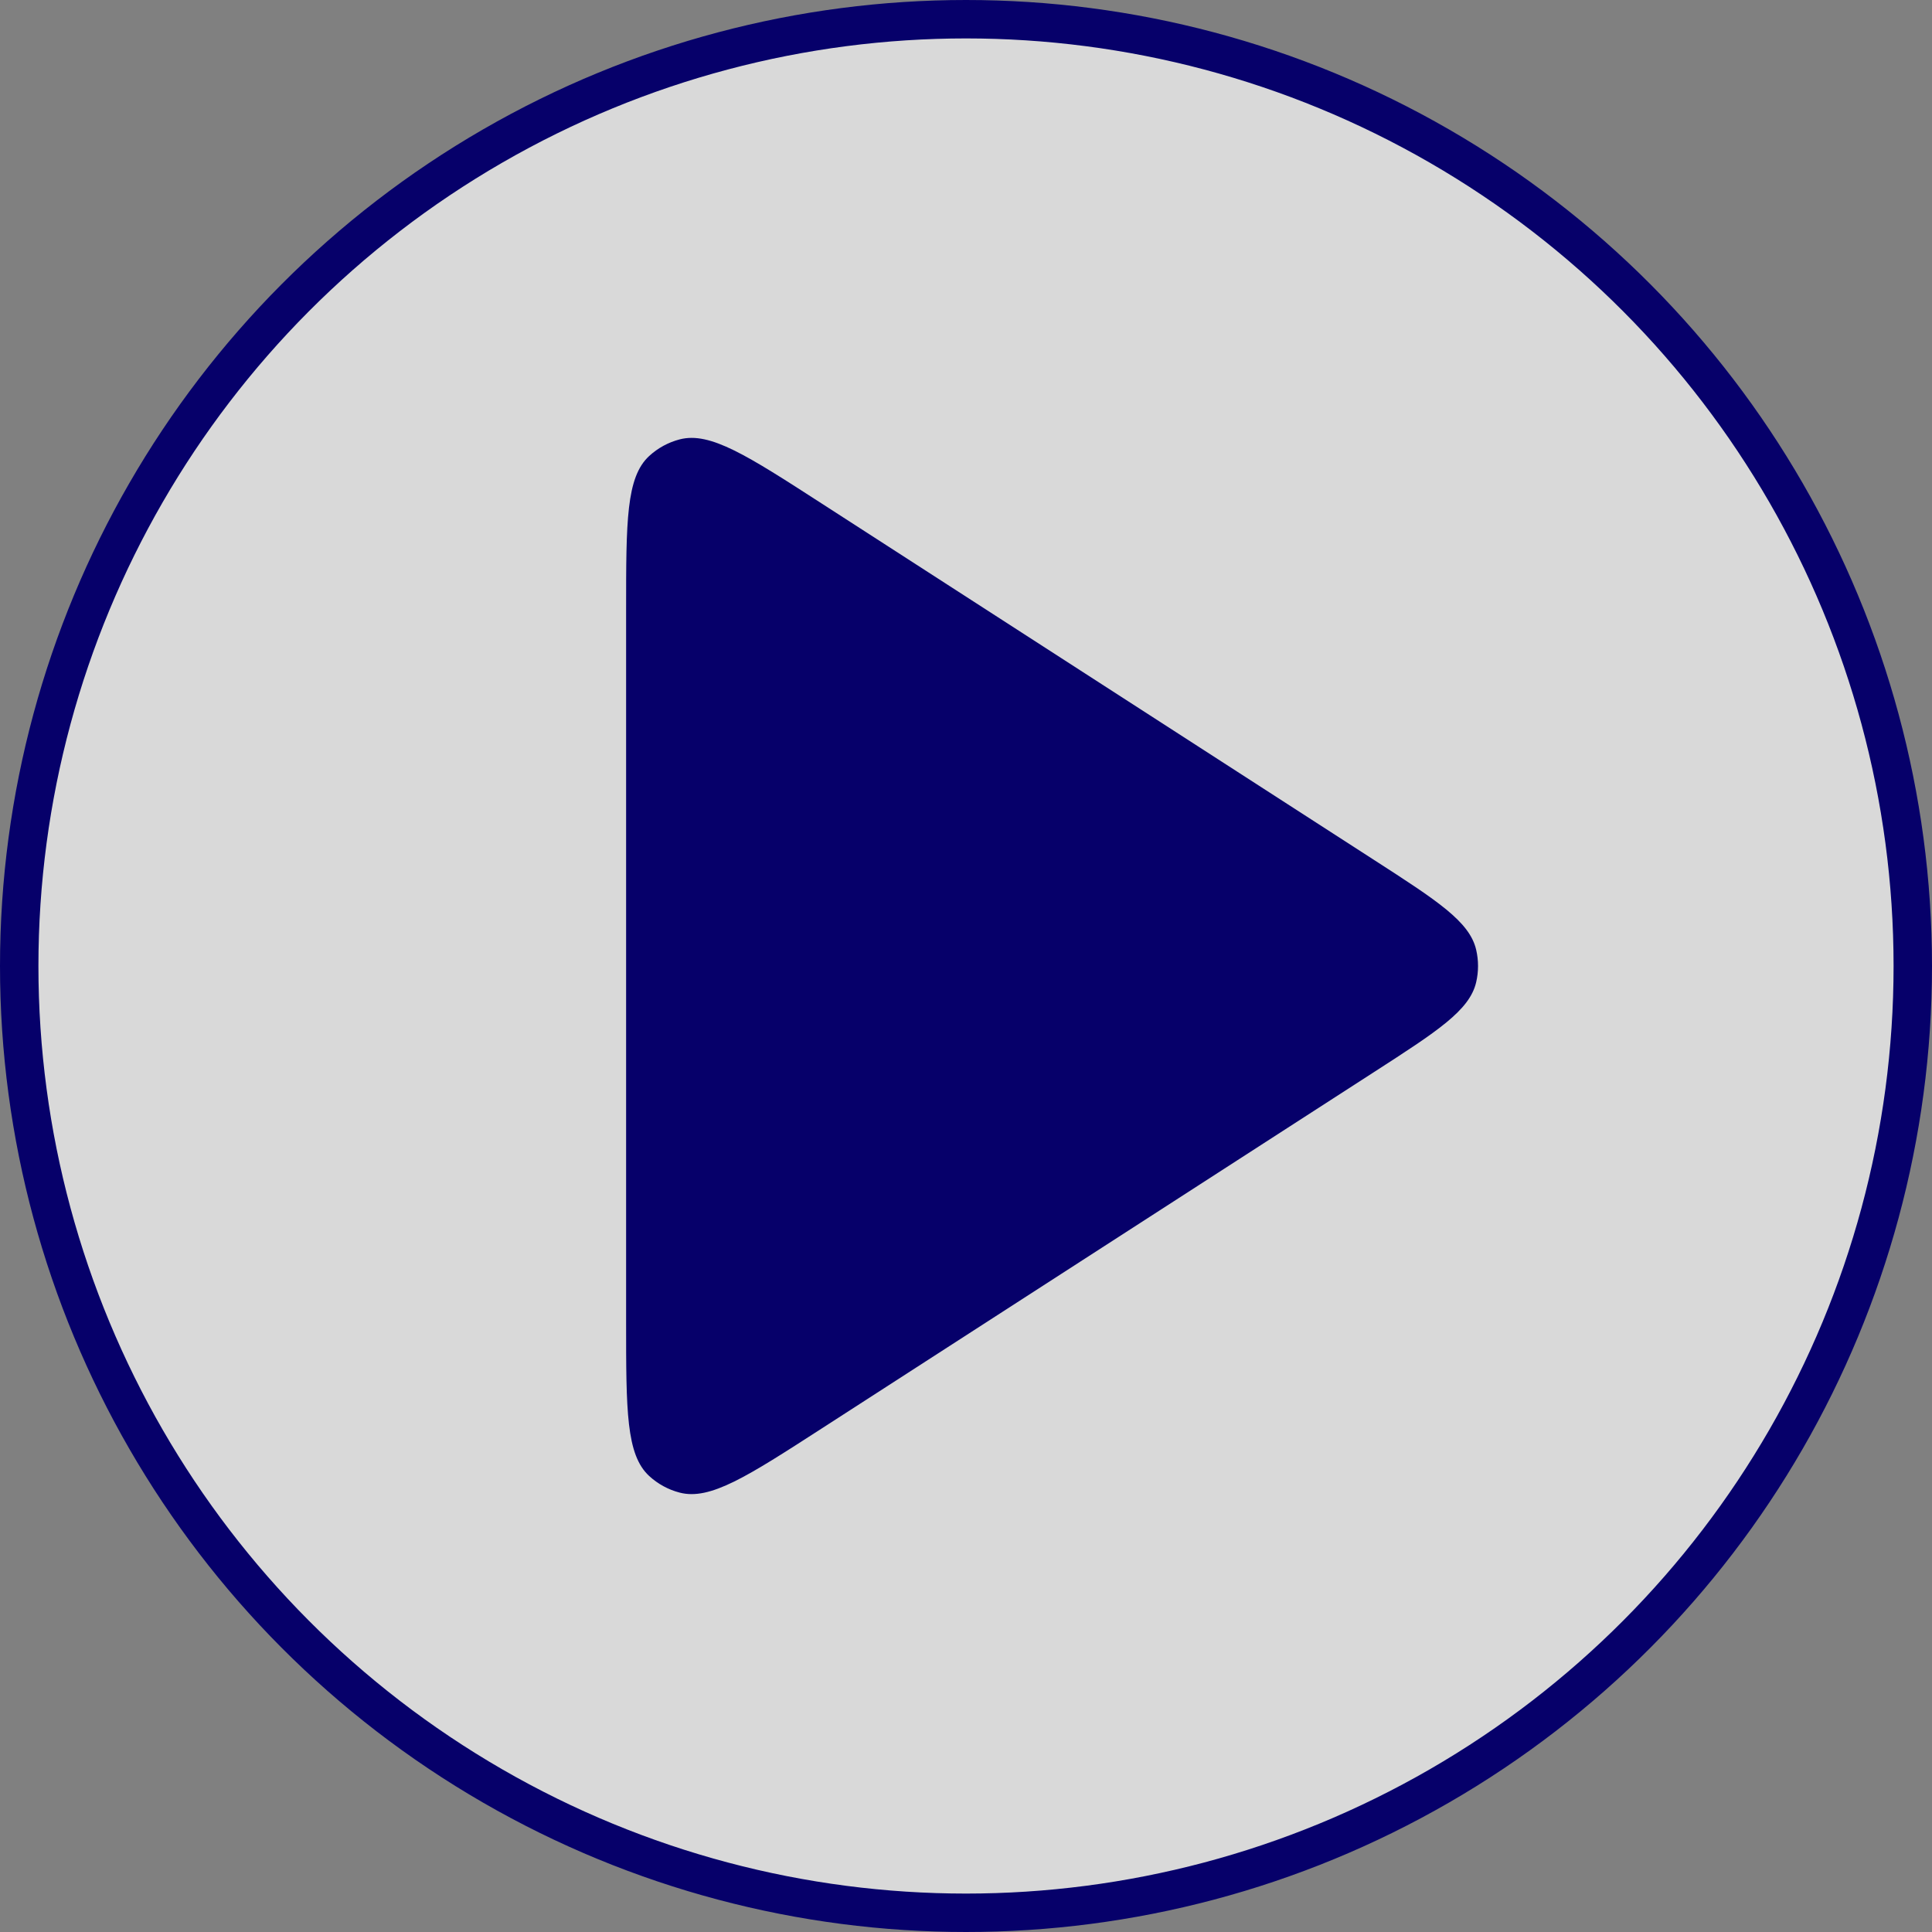
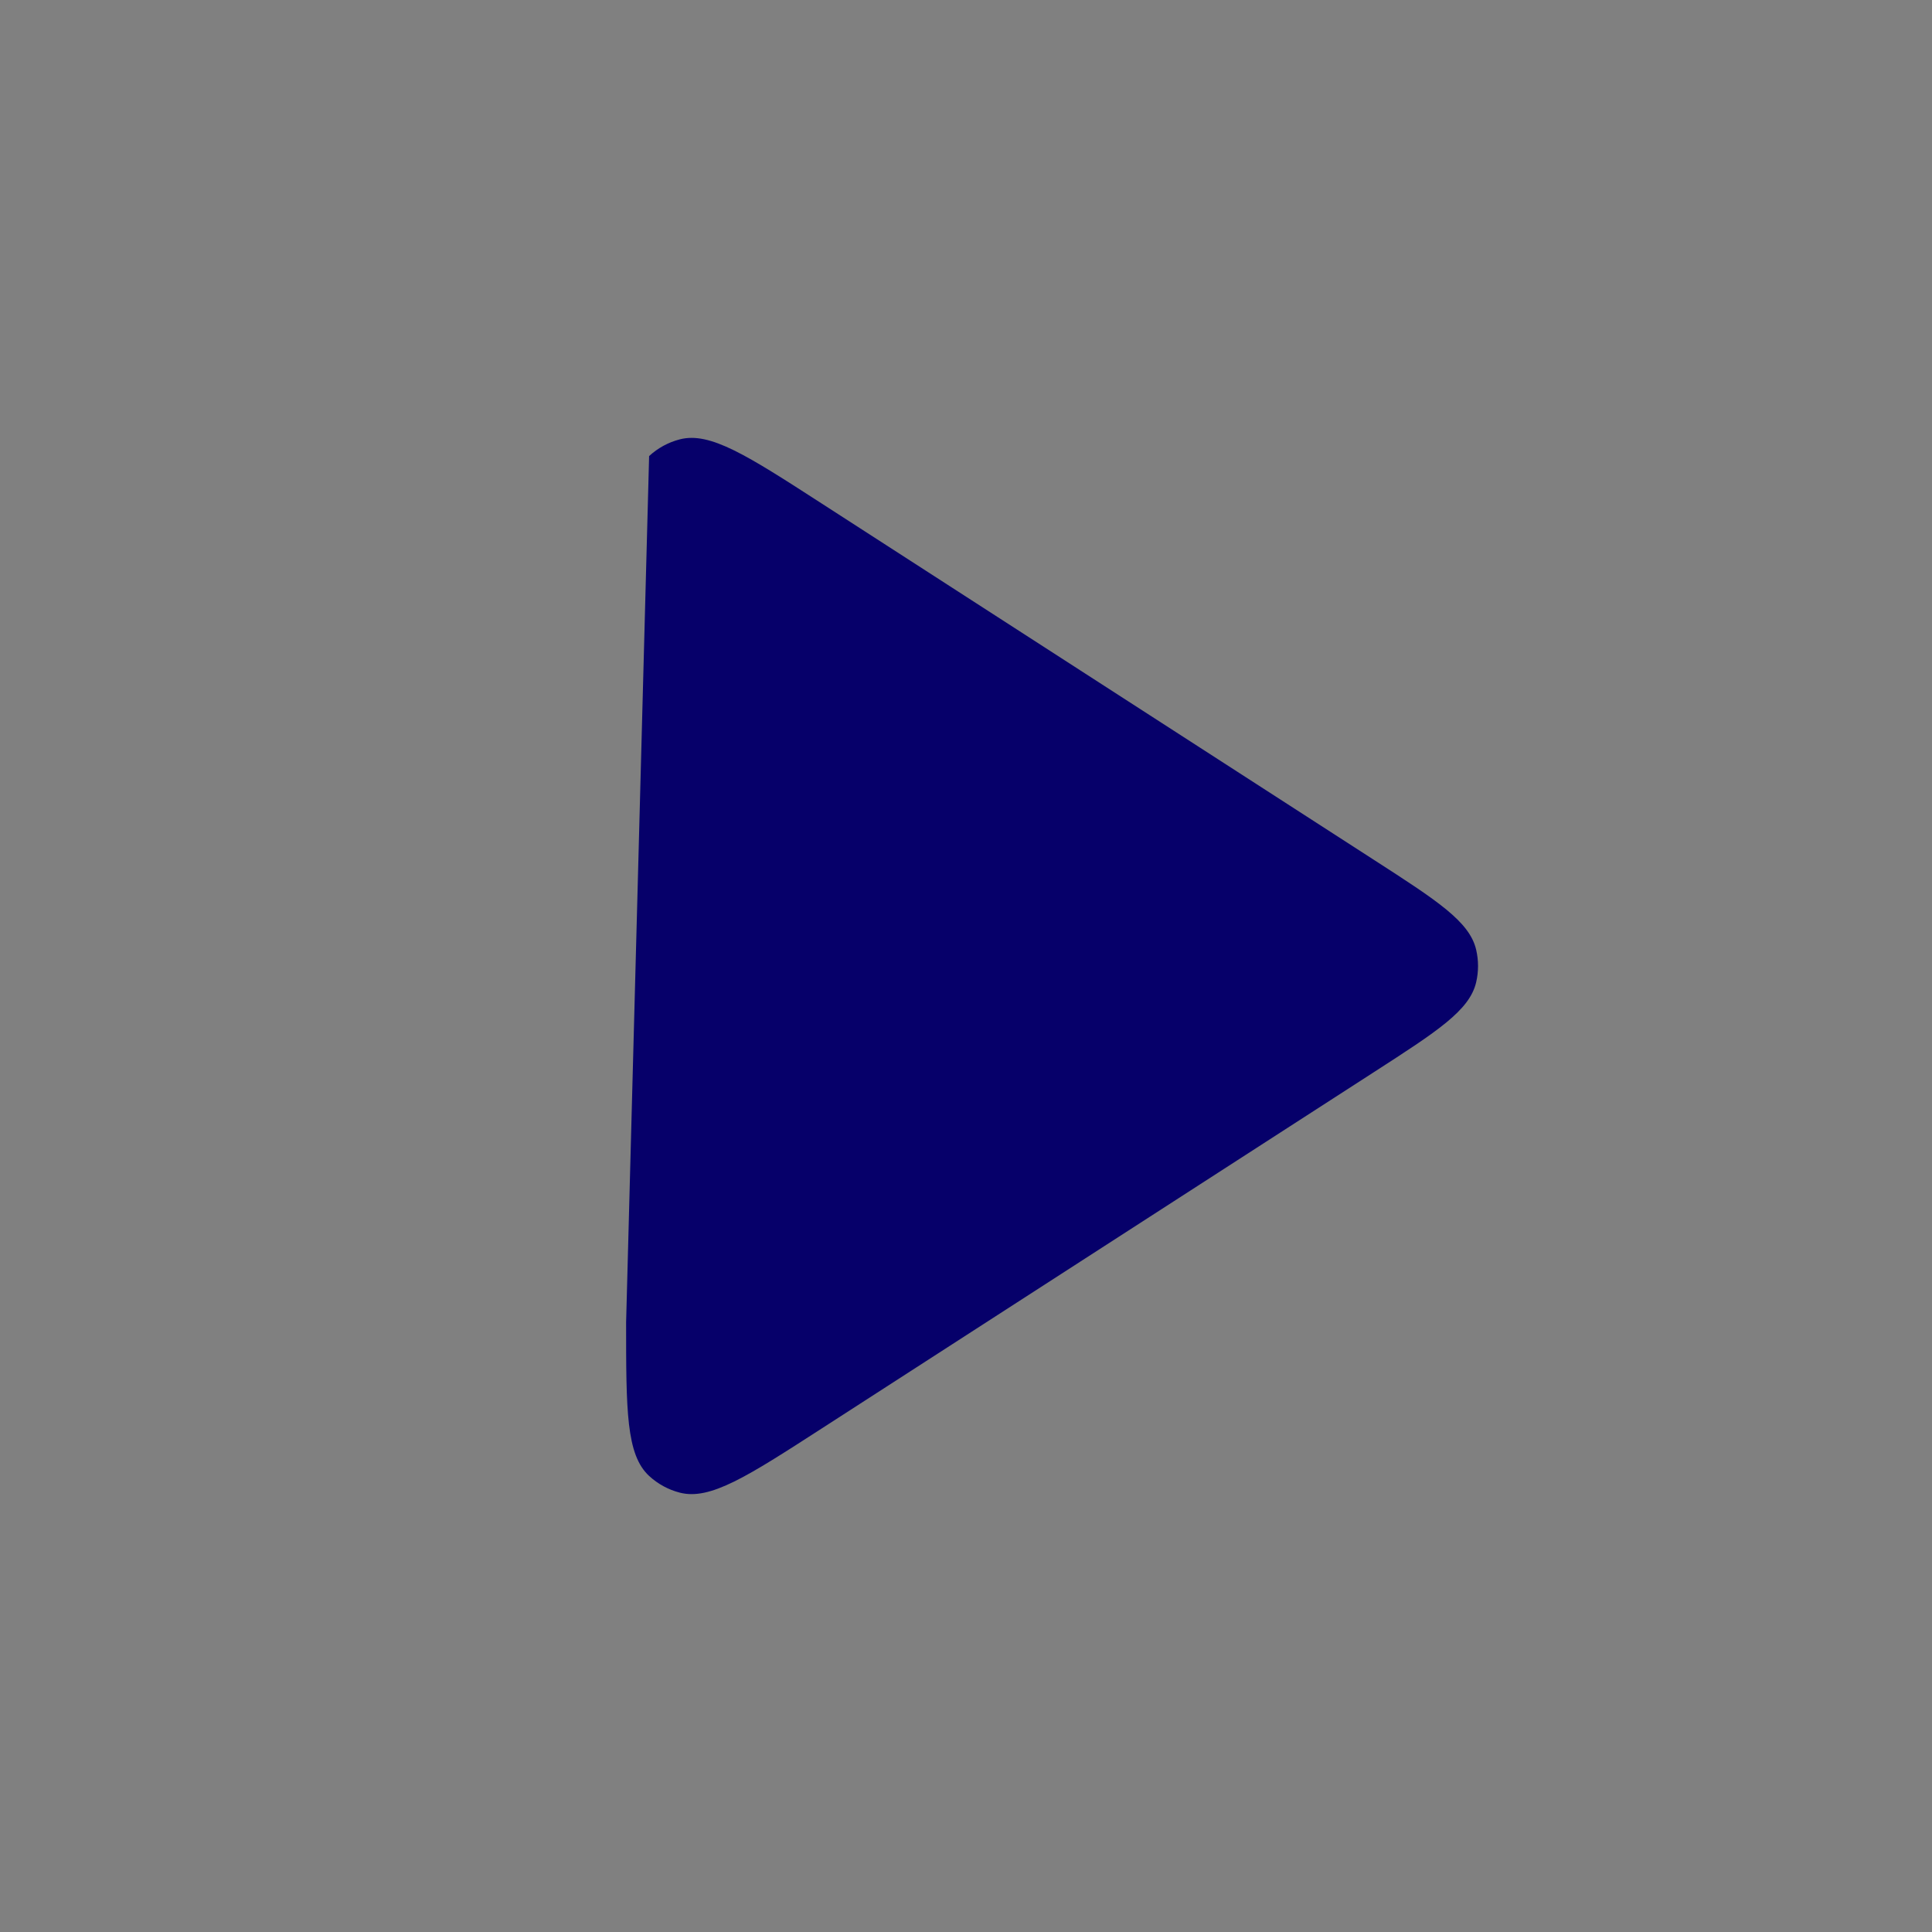
<svg xmlns="http://www.w3.org/2000/svg" width="54" height="54" viewBox="0 0 54 54" fill="none">
  <rect x="0" y="0" width="54" height="54" fill="#808080" stroke="none" />
-   <circle cx="27" cy="27" r="26.463" transform="matrix(1 0 0 -1 0 54)" fill="white" fill-opacity="0.7" stroke="#06006A" stroke-width="1.074" />
-   <path d="M38.39 29.974C40.18 28.82 41.075 28.242 41.259 27.455C41.329 27.156 41.329 26.844 41.259 26.545C41.075 25.758 40.18 25.18 38.39 24.026L22.959 14.068C20.886 12.73 19.849 12.061 19.001 12.28C18.681 12.362 18.386 12.523 18.143 12.747C17.5 13.341 17.5 14.575 17.5 17.043L17.5 36.957C17.5 39.425 17.5 40.659 18.143 41.253C18.386 41.477 18.681 41.638 19.001 41.72C19.849 41.939 20.886 41.27 22.959 39.932L38.39 29.974Z" fill="#06006A" />
+   <path d="M38.39 29.974C40.18 28.82 41.075 28.242 41.259 27.455C41.329 27.156 41.329 26.844 41.259 26.545C41.075 25.758 40.18 25.18 38.39 24.026L22.959 14.068C20.886 12.73 19.849 12.061 19.001 12.28C18.681 12.362 18.386 12.523 18.143 12.747L17.5 36.957C17.5 39.425 17.5 40.659 18.143 41.253C18.386 41.477 18.681 41.638 19.001 41.72C19.849 41.939 20.886 41.27 22.959 39.932L38.39 29.974Z" fill="#06006A" />
</svg>